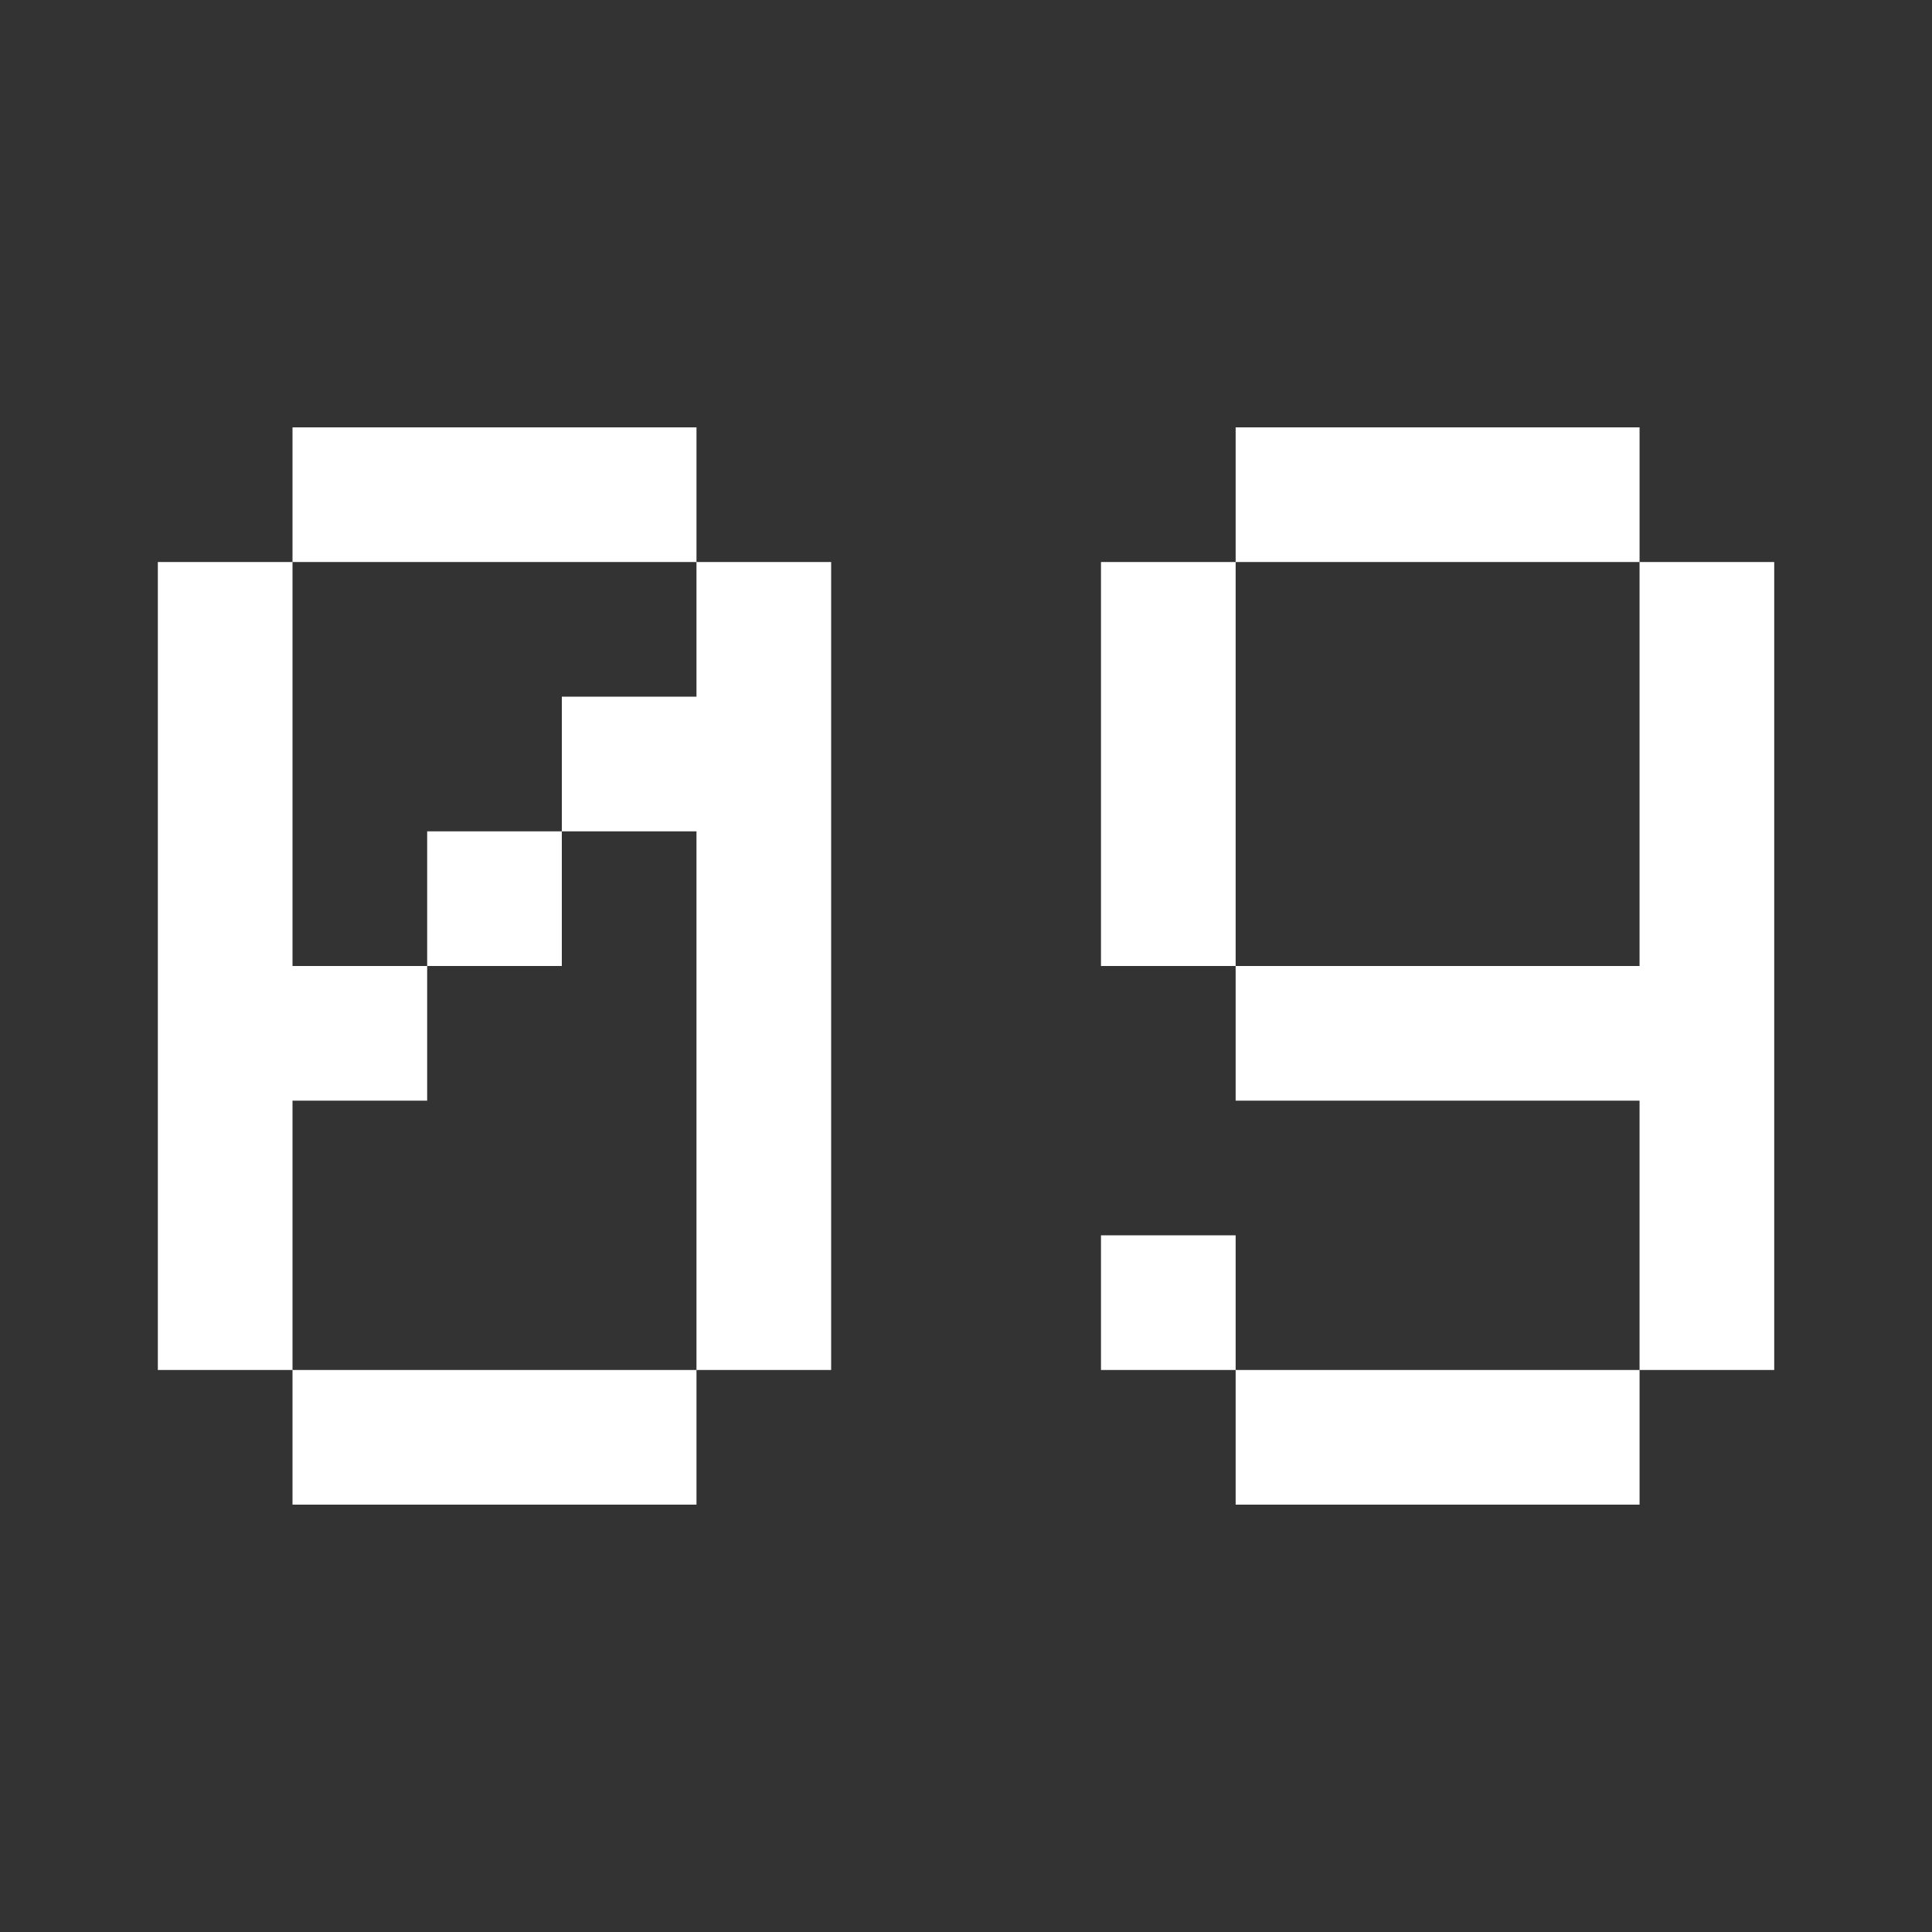
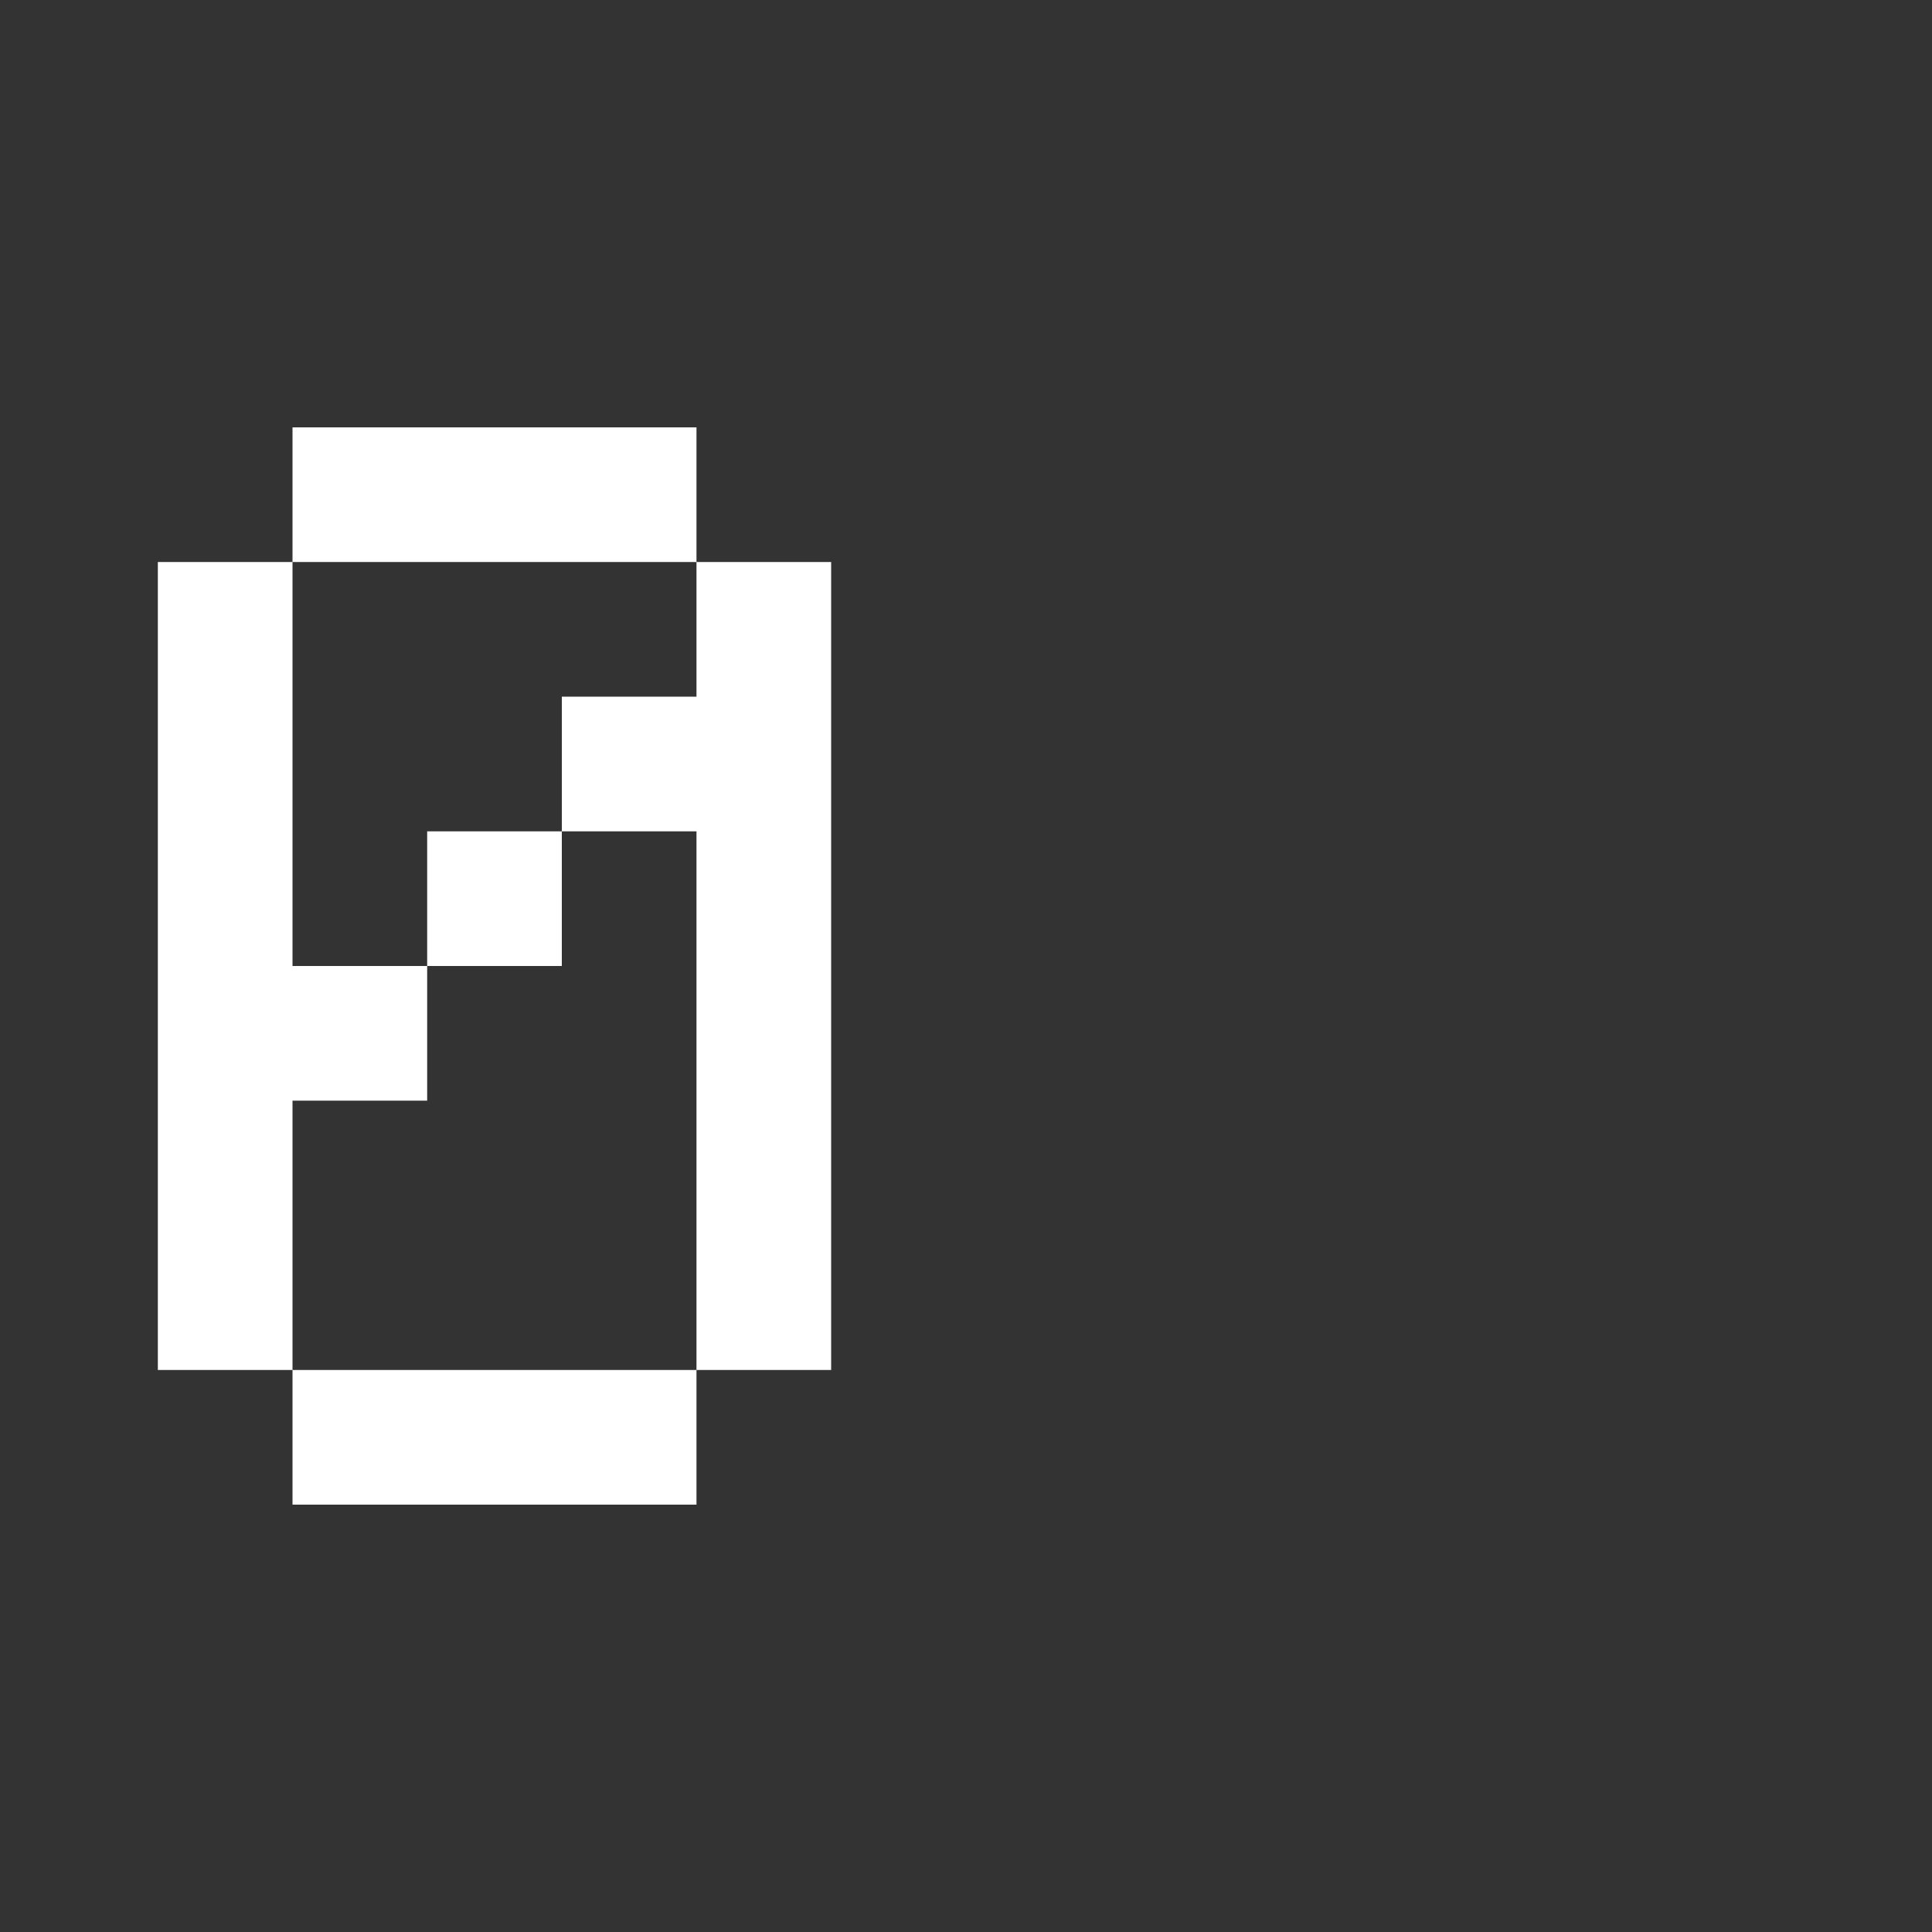
<svg xmlns="http://www.w3.org/2000/svg" width="30" height="30" viewBox="0 0 30 30" fill="none">
  <rect x="0" y="0" width="30" height="30" fill="#333333" stroke="none" />
  <path d="M2.451 8.727H4.542V15H6.633V17.091H4.542V21.273H2.451V8.727ZM4.542 21.273H10.815V23.364H4.542V21.273ZM4.542 6.636H10.815V8.727H4.542V6.636ZM10.815 8.727H12.906V21.273H10.815V12.909H8.724V10.818H10.815V8.727ZM6.633 12.909H8.724V15H6.633V12.909Z" fill="white" />
-   <path d="M25.459 21.273V23.364H19.187V21.273H25.459ZM19.187 21.273H17.096V19.182H19.187V21.273ZM25.459 15V8.727H27.55V21.273H25.459V17.091H19.187V15H25.459ZM19.187 15H17.096V8.727H19.187V15ZM19.187 6.636H25.459V8.727H19.187V6.636Z" fill="white" />
</svg>